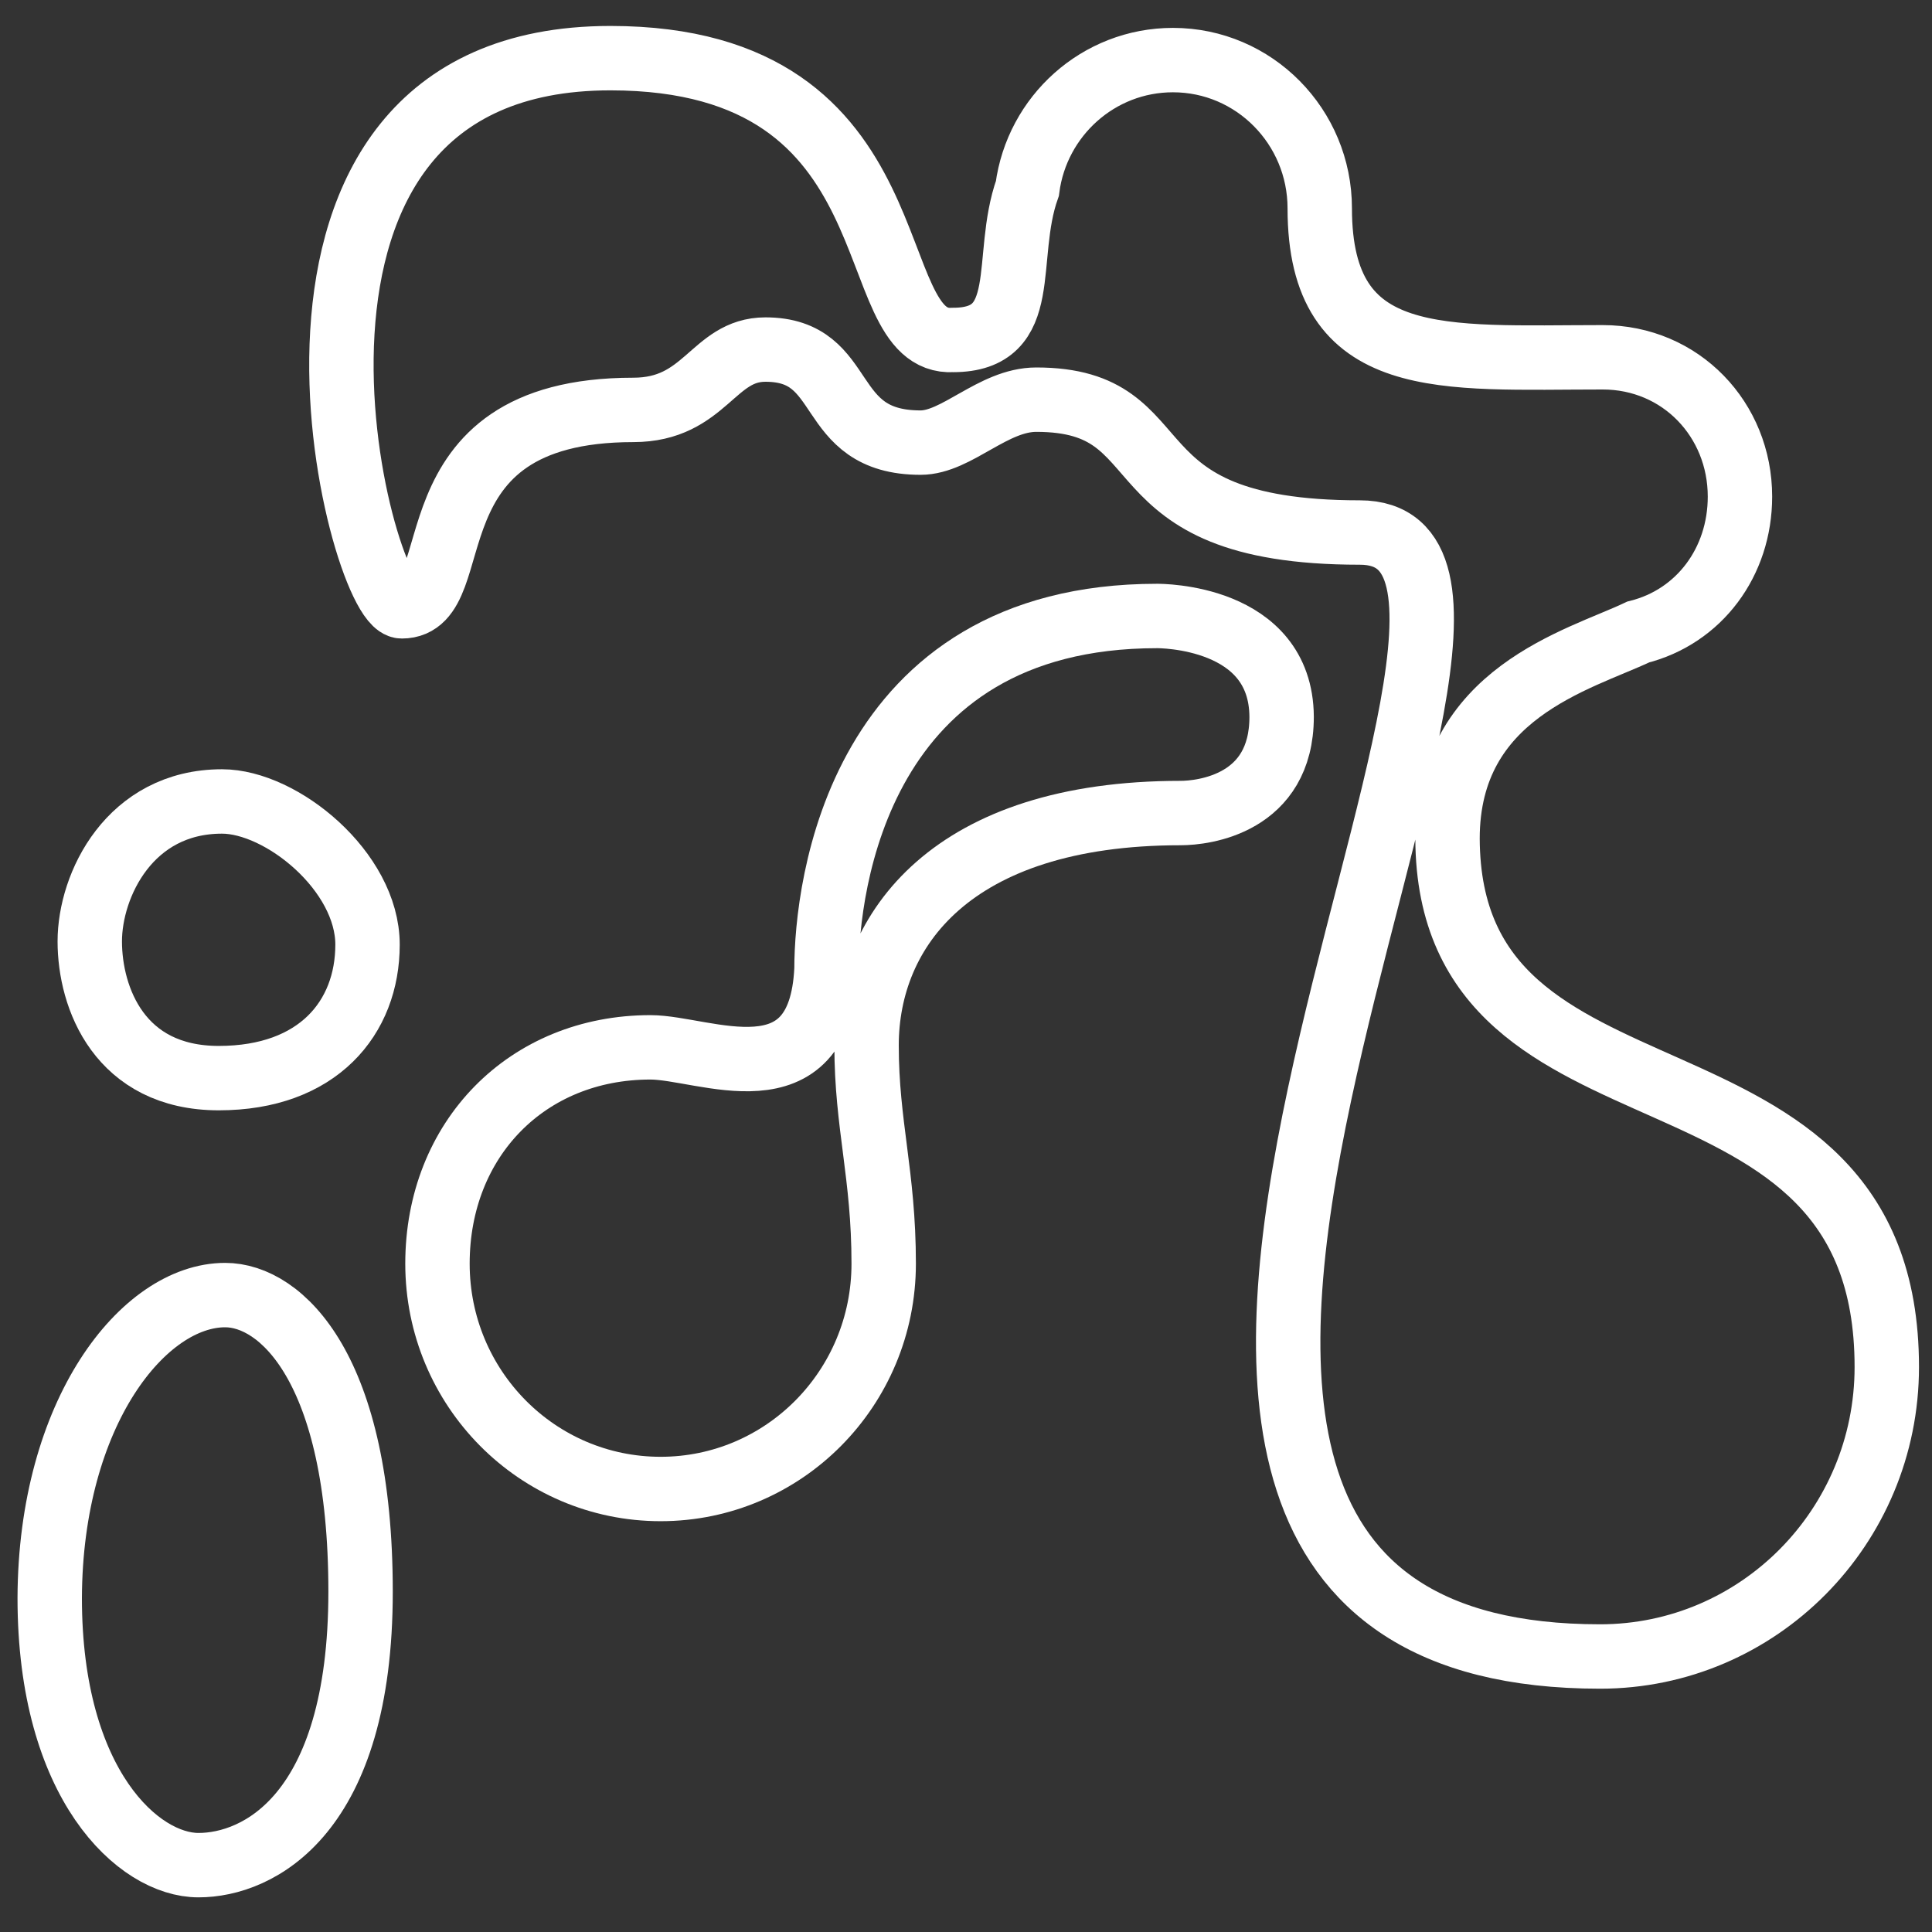
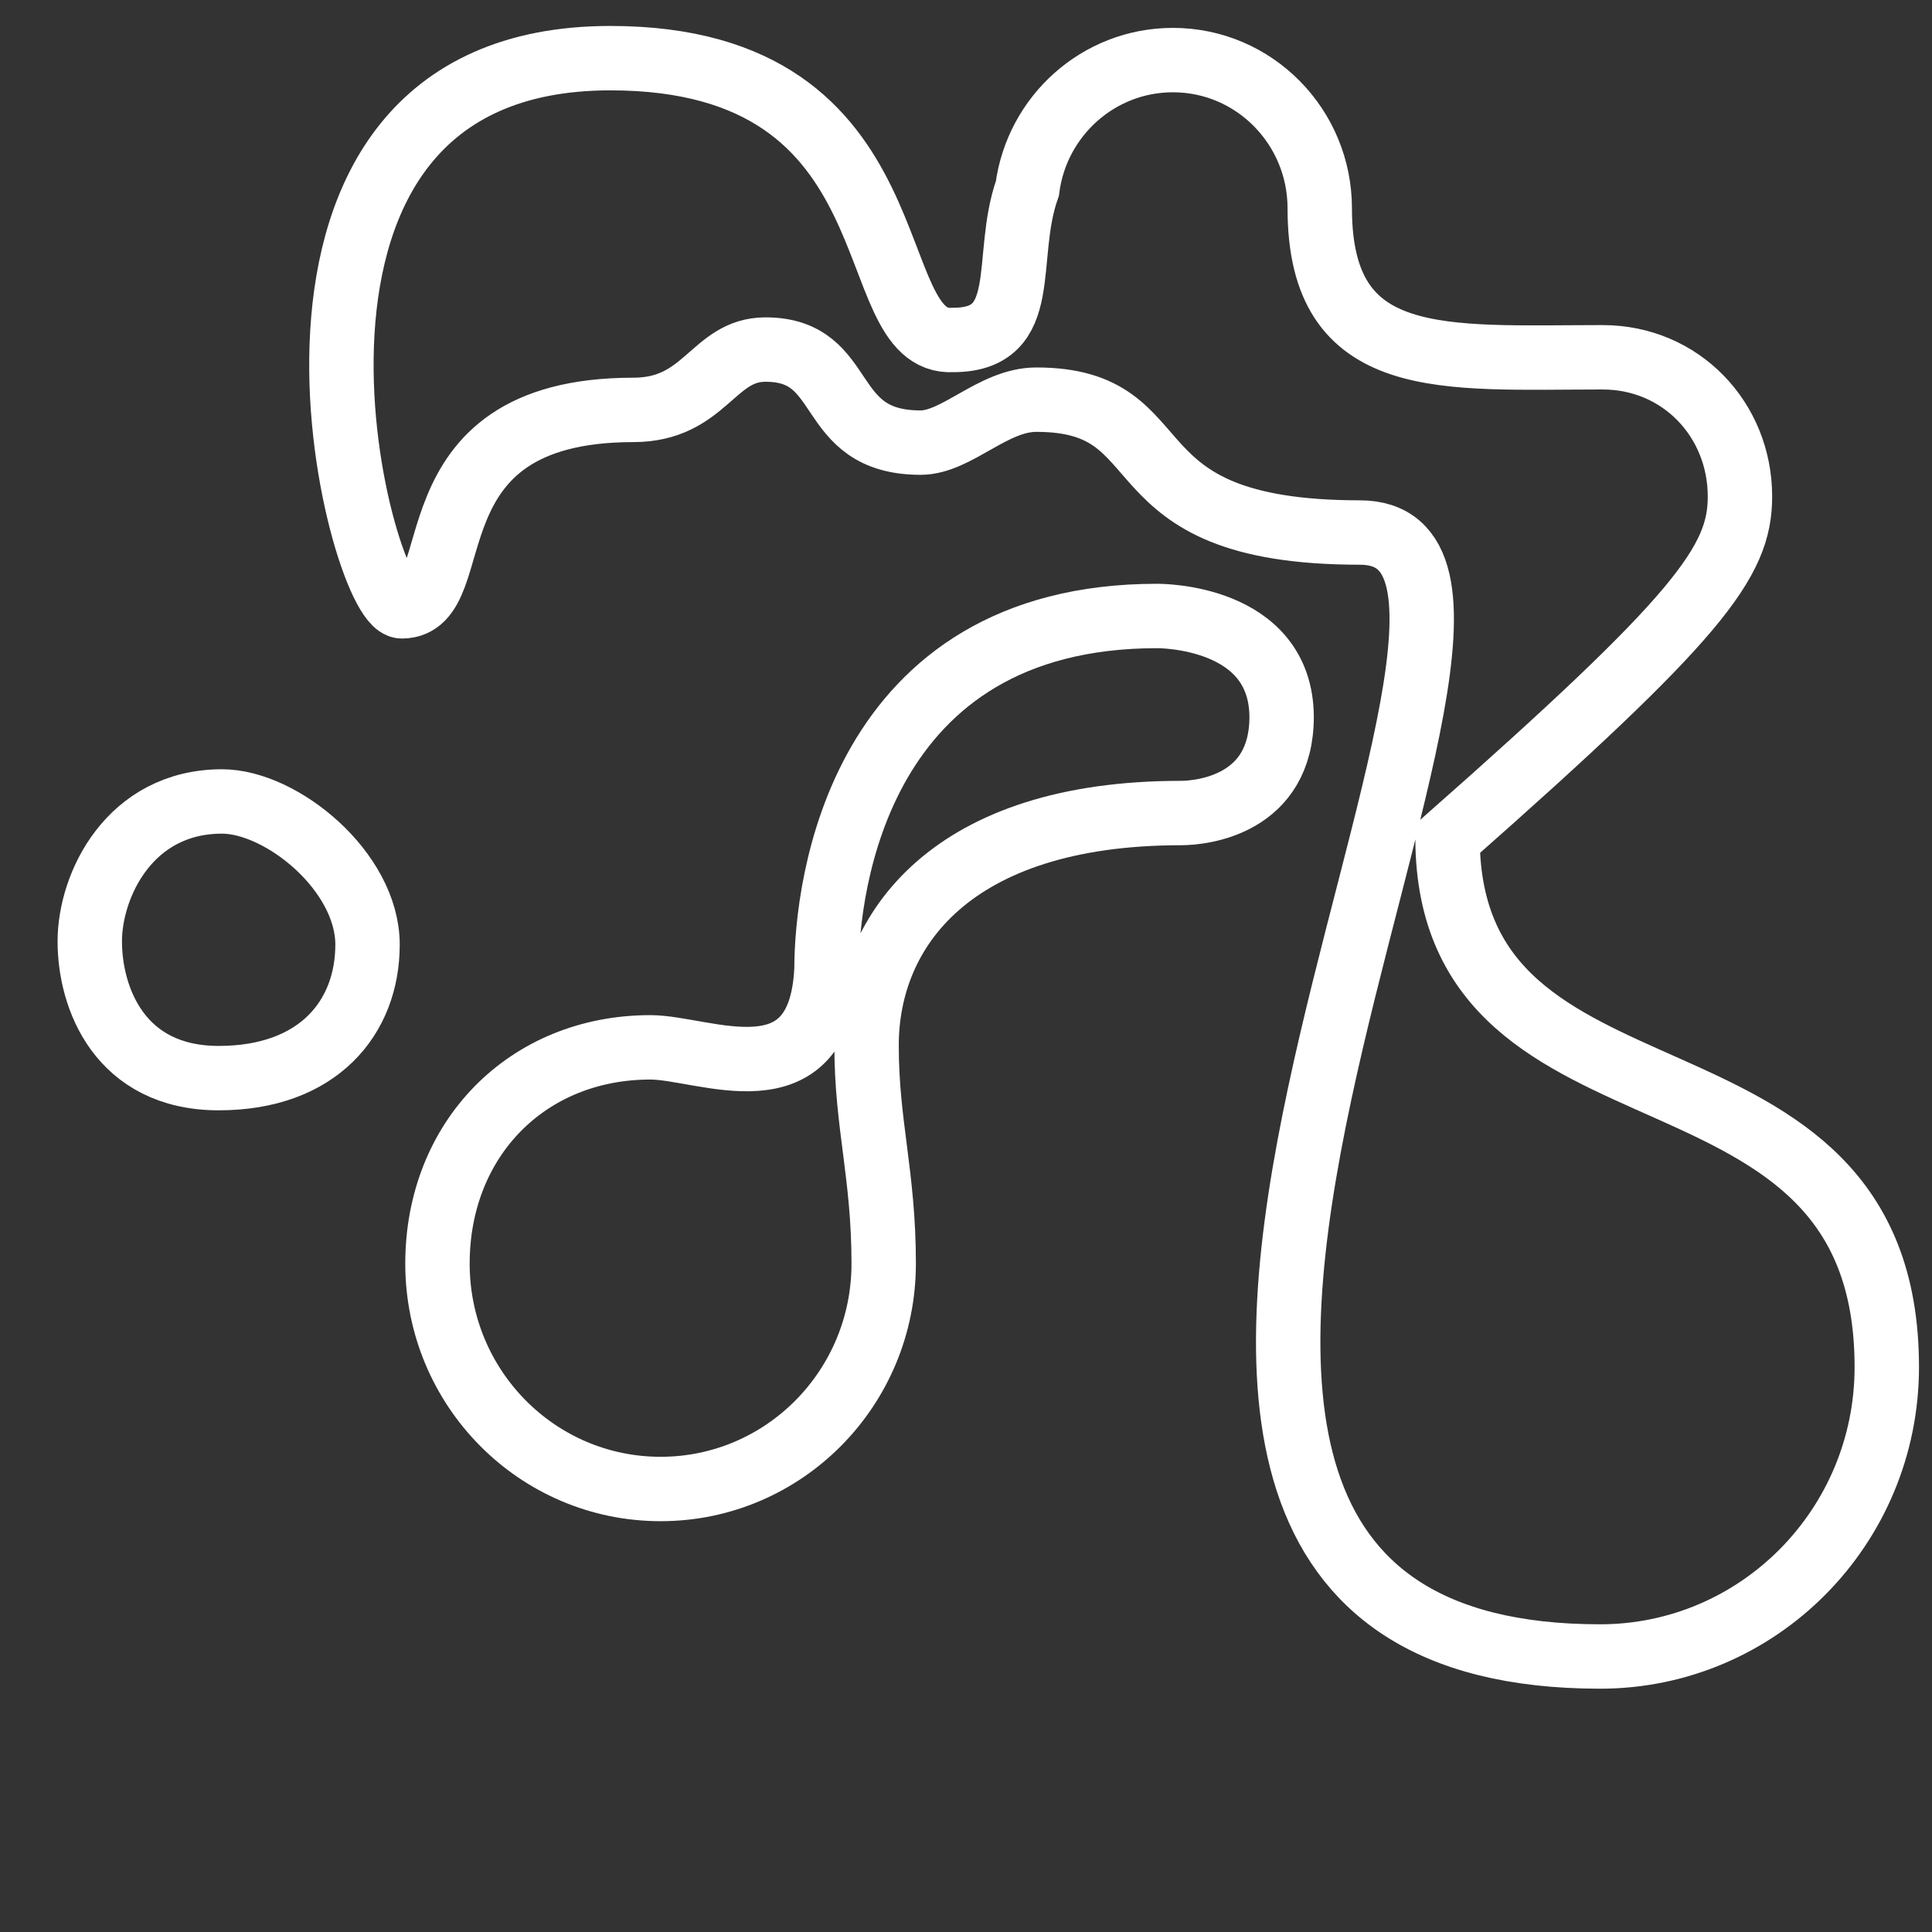
<svg xmlns="http://www.w3.org/2000/svg" width="30" height="30" viewBox="0 0 30 30" fill="none">
  <rect x="0" y="0" width="30" height="30" fill="#333333" stroke="none" />
  <g clip-path="url(#clip0_251_2156)">
    <path d="M3.447 12.445C4.374 12.445 5.707 13.532 5.707 14.668C5.707 15.804 4.937 16.741 3.397 16.741C1.857 16.741 1.394 15.495 1.394 14.618C1.394 13.741 2.015 12.445 3.447 12.445Z" stroke="white" stroke-miterlimit="10" />
-     <path d="M3.496 20.11C4.365 20.11 5.599 21.247 5.599 24.715C5.599 28.184 4.01 28.962 3.082 28.962C2.154 28.962 0.772 27.716 0.772 24.815C0.782 21.925 2.233 20.11 3.496 20.11Z" stroke="white" stroke-miterlimit="10" />
-     <path d="M22.477 13.023C22.477 10.761 24.511 10.252 25.438 9.814C26.386 9.575 27.018 8.727 27.018 7.711C27.018 6.515 26.1 5.548 24.886 5.548C22.408 5.548 20.493 5.767 20.493 3.235C20.493 1.969 19.477 0.933 18.213 0.933C17.058 0.933 16.101 1.8 15.953 2.926C15.568 4.013 16.042 5.279 14.798 5.279C13.317 5.368 14.314 0.903 9.478 0.903C3.358 0.903 5.579 9.415 6.24 9.415C7.316 9.415 6.24 6.365 9.833 6.365C10.958 6.365 11.067 5.428 11.886 5.428C13.219 5.428 12.755 6.873 14.295 6.873C14.857 6.873 15.42 6.206 16.091 6.206C18.381 6.206 17.157 8.269 21.115 8.269C25.241 8.269 14.077 25.722 24.846 25.722C27.304 25.722 29.298 23.709 29.298 21.227C29.298 15.764 22.497 17.888 22.477 13.023Z" stroke="white" stroke-miterlimit="10" />
+     <path d="M22.477 13.023C26.386 9.575 27.018 8.727 27.018 7.711C27.018 6.515 26.1 5.548 24.886 5.548C22.408 5.548 20.493 5.767 20.493 3.235C20.493 1.969 19.477 0.933 18.213 0.933C17.058 0.933 16.101 1.8 15.953 2.926C15.568 4.013 16.042 5.279 14.798 5.279C13.317 5.368 14.314 0.903 9.478 0.903C3.358 0.903 5.579 9.415 6.24 9.415C7.316 9.415 6.24 6.365 9.833 6.365C10.958 6.365 11.067 5.428 11.886 5.428C13.219 5.428 12.755 6.873 14.295 6.873C14.857 6.873 15.42 6.206 16.091 6.206C18.381 6.206 17.157 8.269 21.115 8.269C25.241 8.269 14.077 25.722 24.846 25.722C27.304 25.722 29.298 23.709 29.298 21.227C29.298 15.764 22.497 17.888 22.477 13.023Z" stroke="white" stroke-miterlimit="10" />
    <path d="M17.966 9.565C13.327 9.565 12.834 13.771 12.834 15.047C12.735 17.14 10.939 16.263 10.1 16.263C8.185 16.263 6.793 17.688 6.793 19.622C6.793 21.556 8.343 23.121 10.258 23.121C12.172 23.121 13.722 21.556 13.722 19.622C13.722 18.236 13.456 17.469 13.456 16.233C13.456 14.439 14.778 12.625 18.332 12.625C18.687 12.625 19.901 12.485 19.901 11.13C19.891 9.555 18.006 9.565 17.966 9.565Z" stroke="white" stroke-miterlimit="10" />
  </g>
  <defs>
    <clipPath id="clip0_251_2156">
      <rect width="30" height="30" fill="white" />
    </clipPath>
  </defs>
</svg>